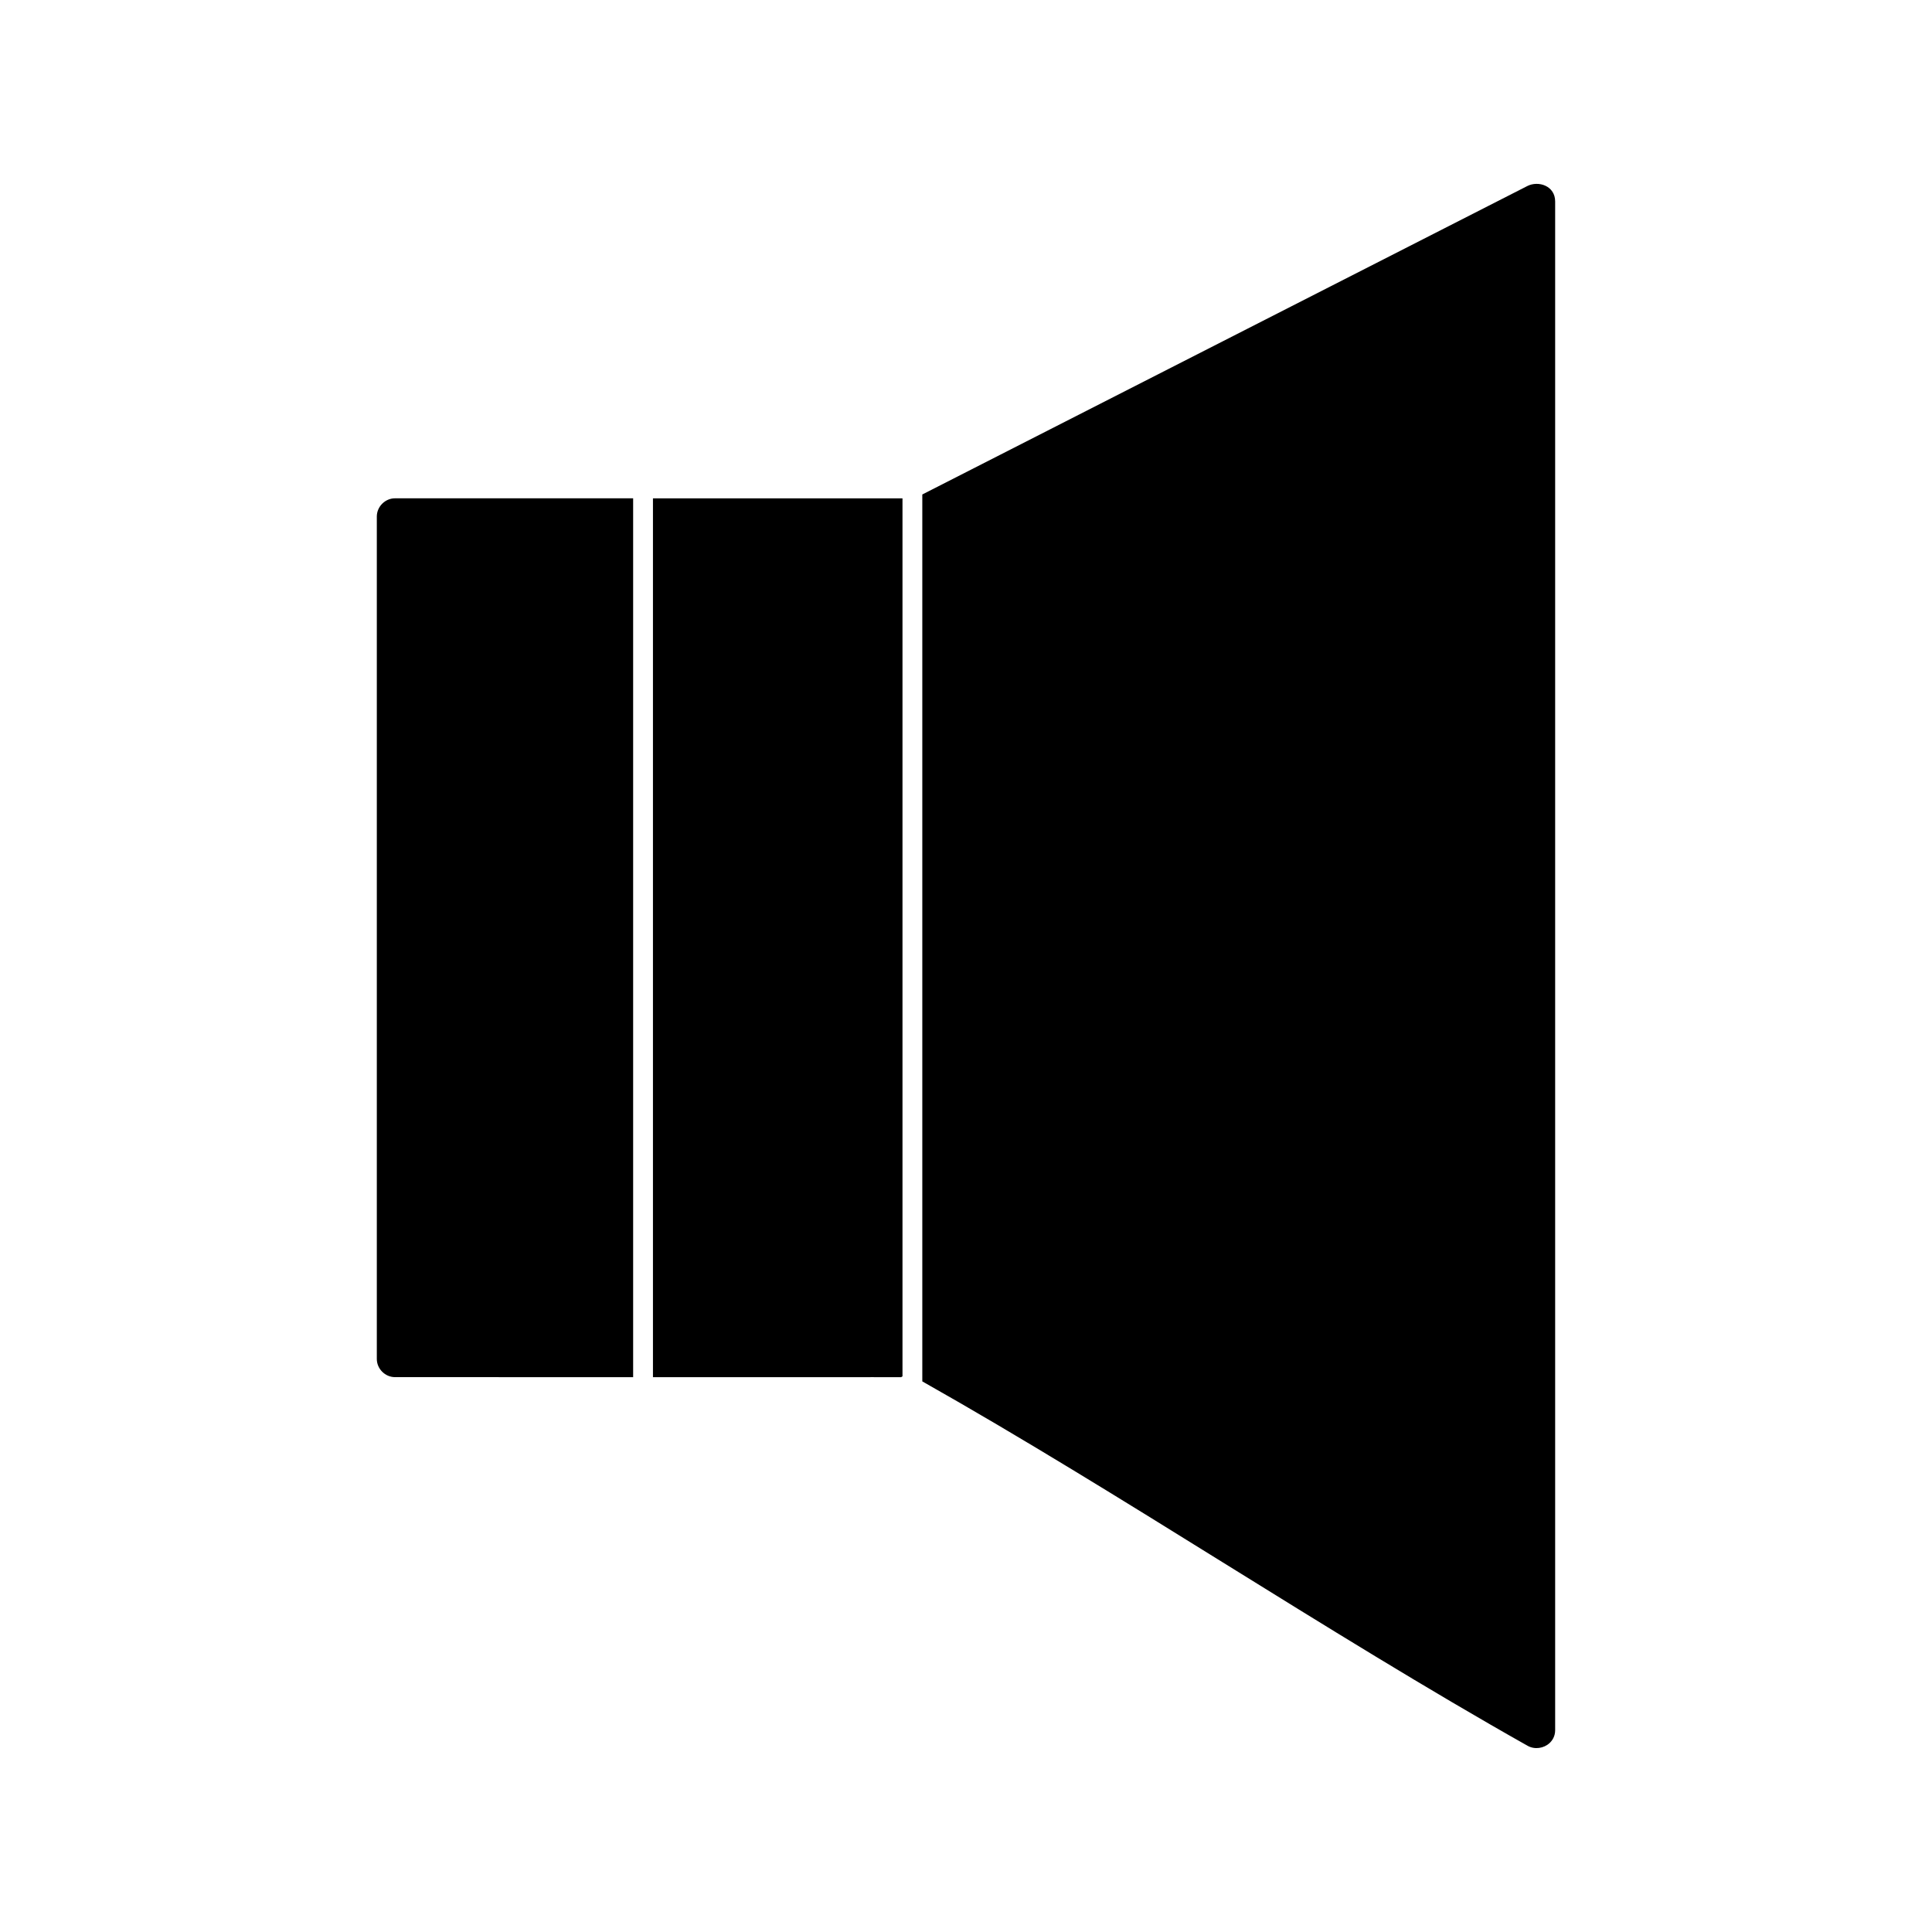
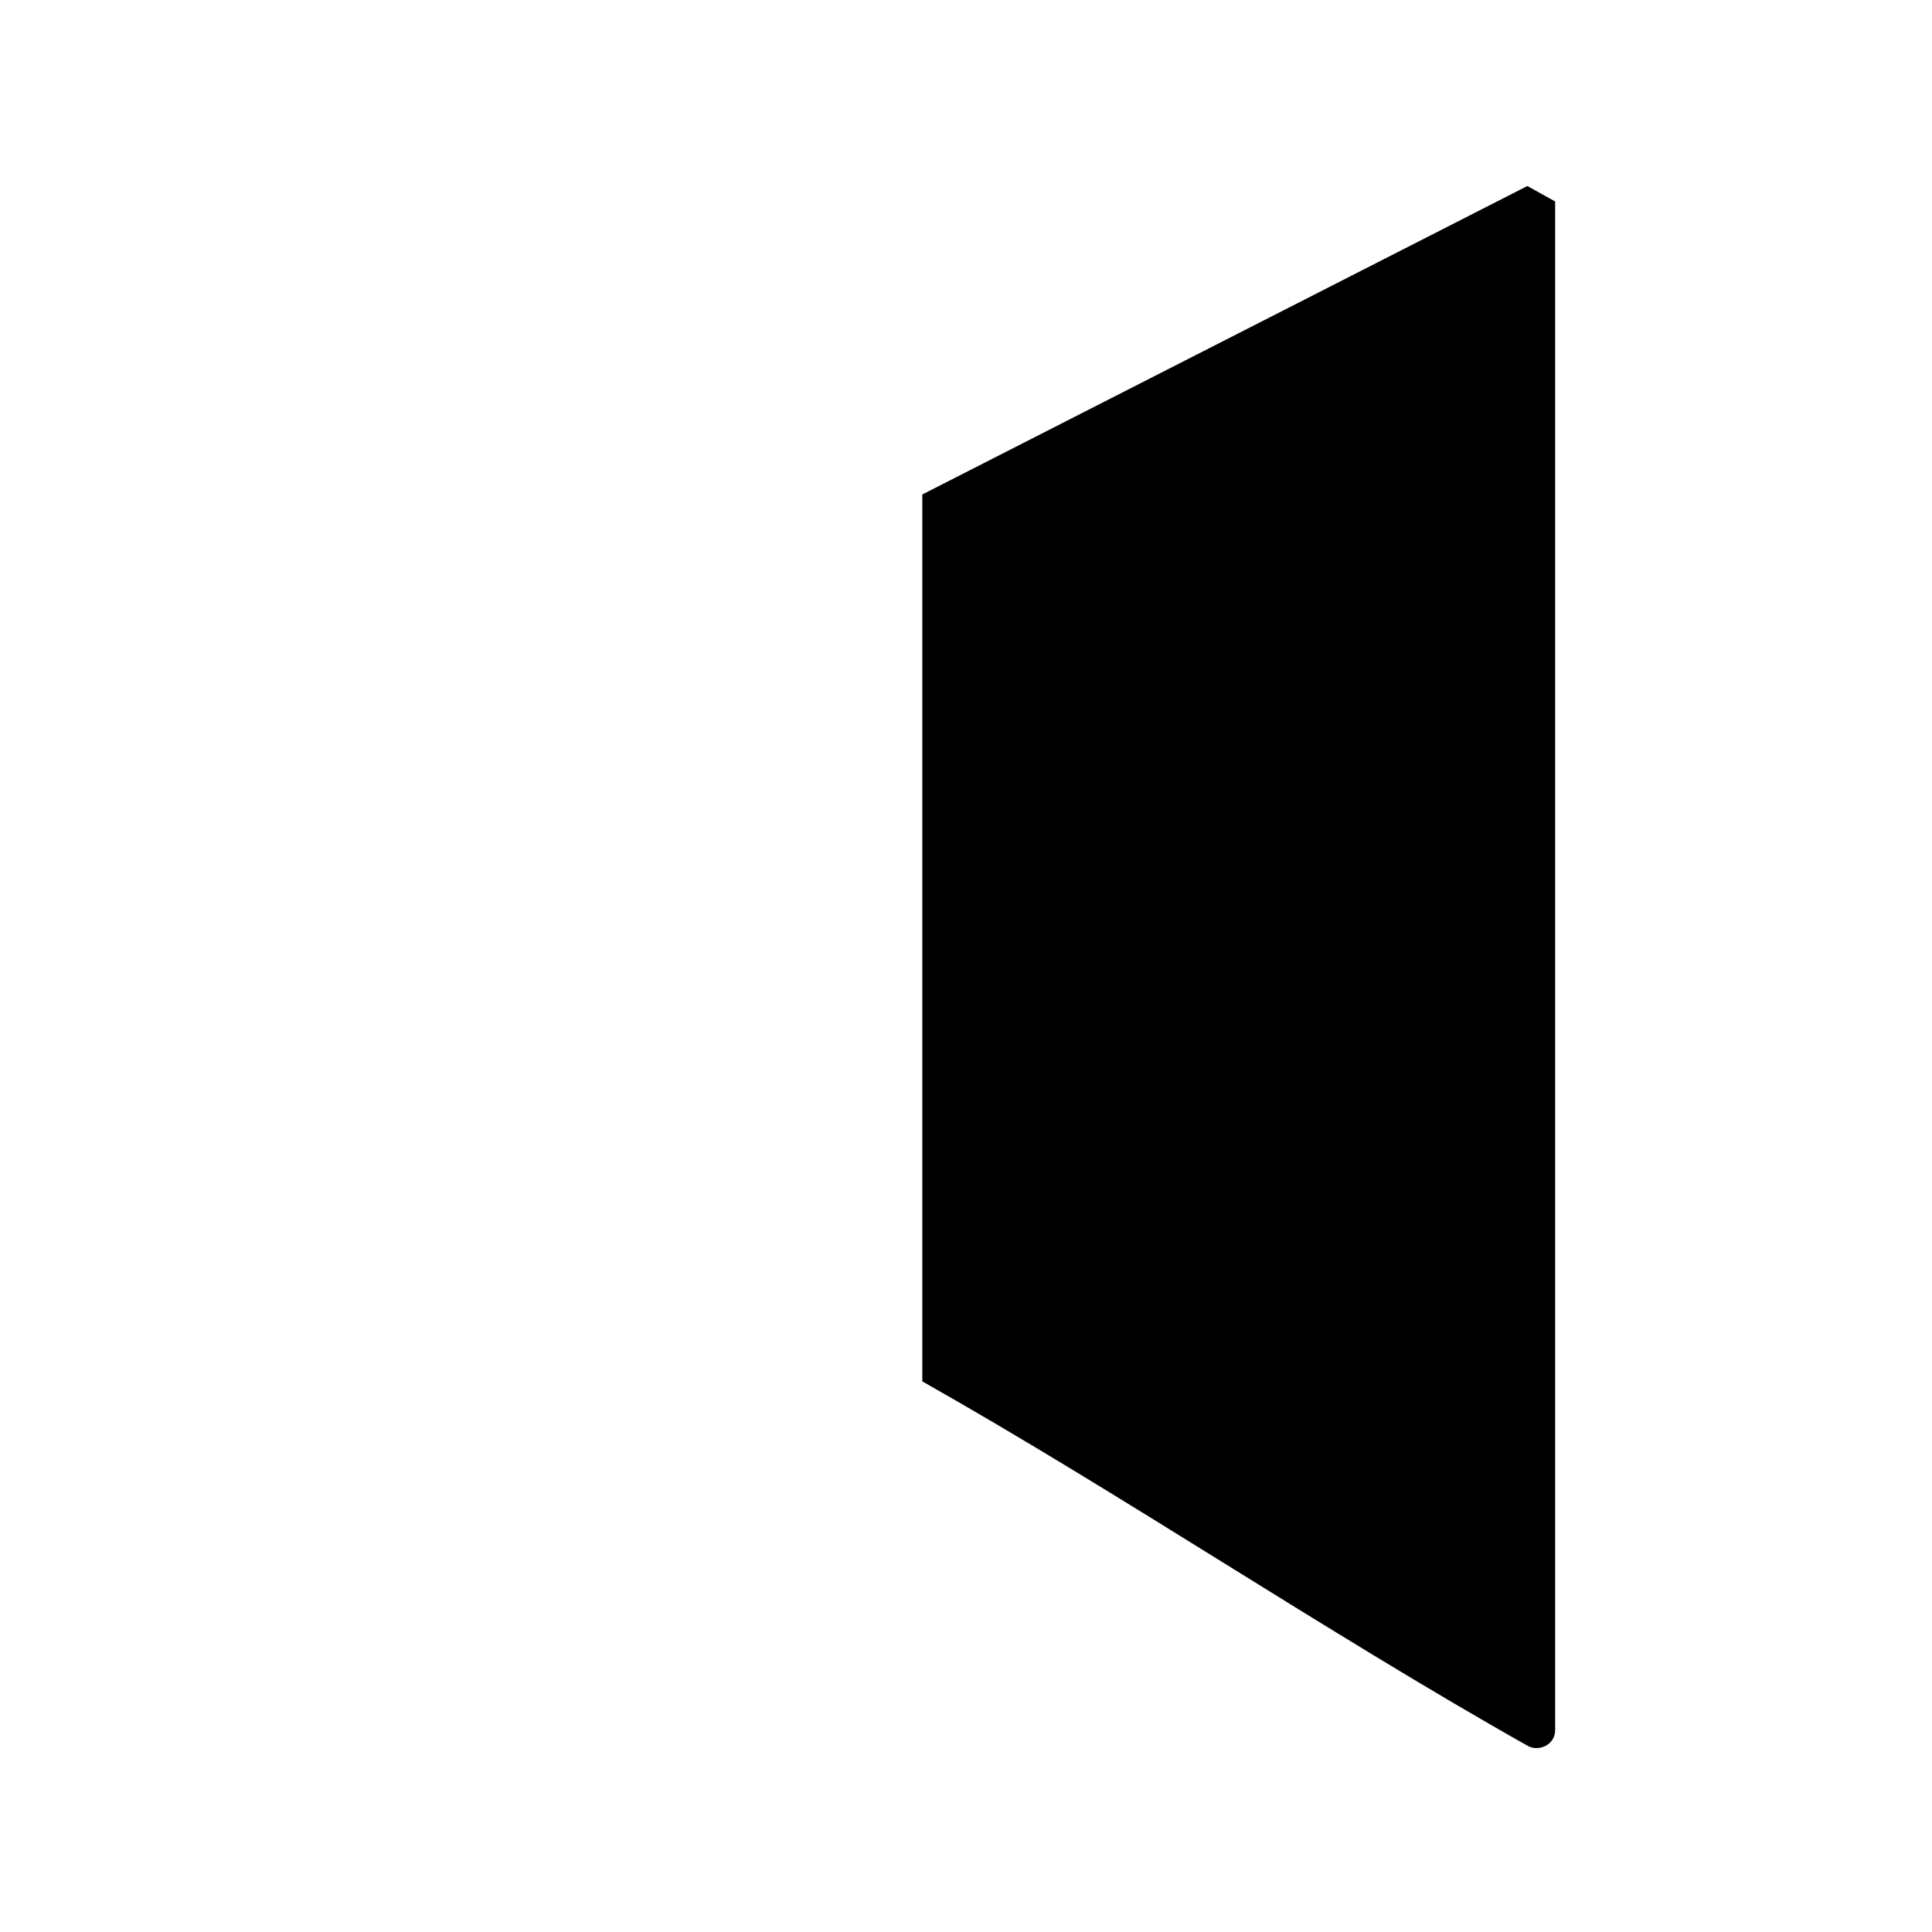
<svg xmlns="http://www.w3.org/2000/svg" fill="#000000" width="800px" height="800px" version="1.1" viewBox="144 144 512 512">
  <g>
-     <path d="m243.86 280.89v223.25c0 2.613 2.203 4.816 4.816 4.816l63.113 0.012v-232.91h-63.113c-2.613 0-4.816 2.211-4.816 4.824z" />
-     <path d="m317.04 508.97h57.508c0.074 0 0.137-0.02 0.203-0.012l3.434 0.012h4.629c0.105-0.102 0.242-0.141 0.355-0.215v-232.69h-66.129z" />
-     <path d="m548.76 193.3-160.34 81.742v235.04c26.246 14.82 53.352 31.641 79.574 47.93 26.676 16.551 54.254 33.672 80.852 48.648 1.859 1.043 4.273 0.688 5.809-0.734 0.676-0.629 1.477-1.73 1.477-3.406v-405.13c0.004-4.156-4.43-5.578-7.375-4.09z" />
+     <path d="m548.76 193.3-160.34 81.742v235.04c26.246 14.82 53.352 31.641 79.574 47.93 26.676 16.551 54.254 33.672 80.852 48.648 1.859 1.043 4.273 0.688 5.809-0.734 0.676-0.629 1.477-1.73 1.477-3.406v-405.13z" />
  </g>
</svg>